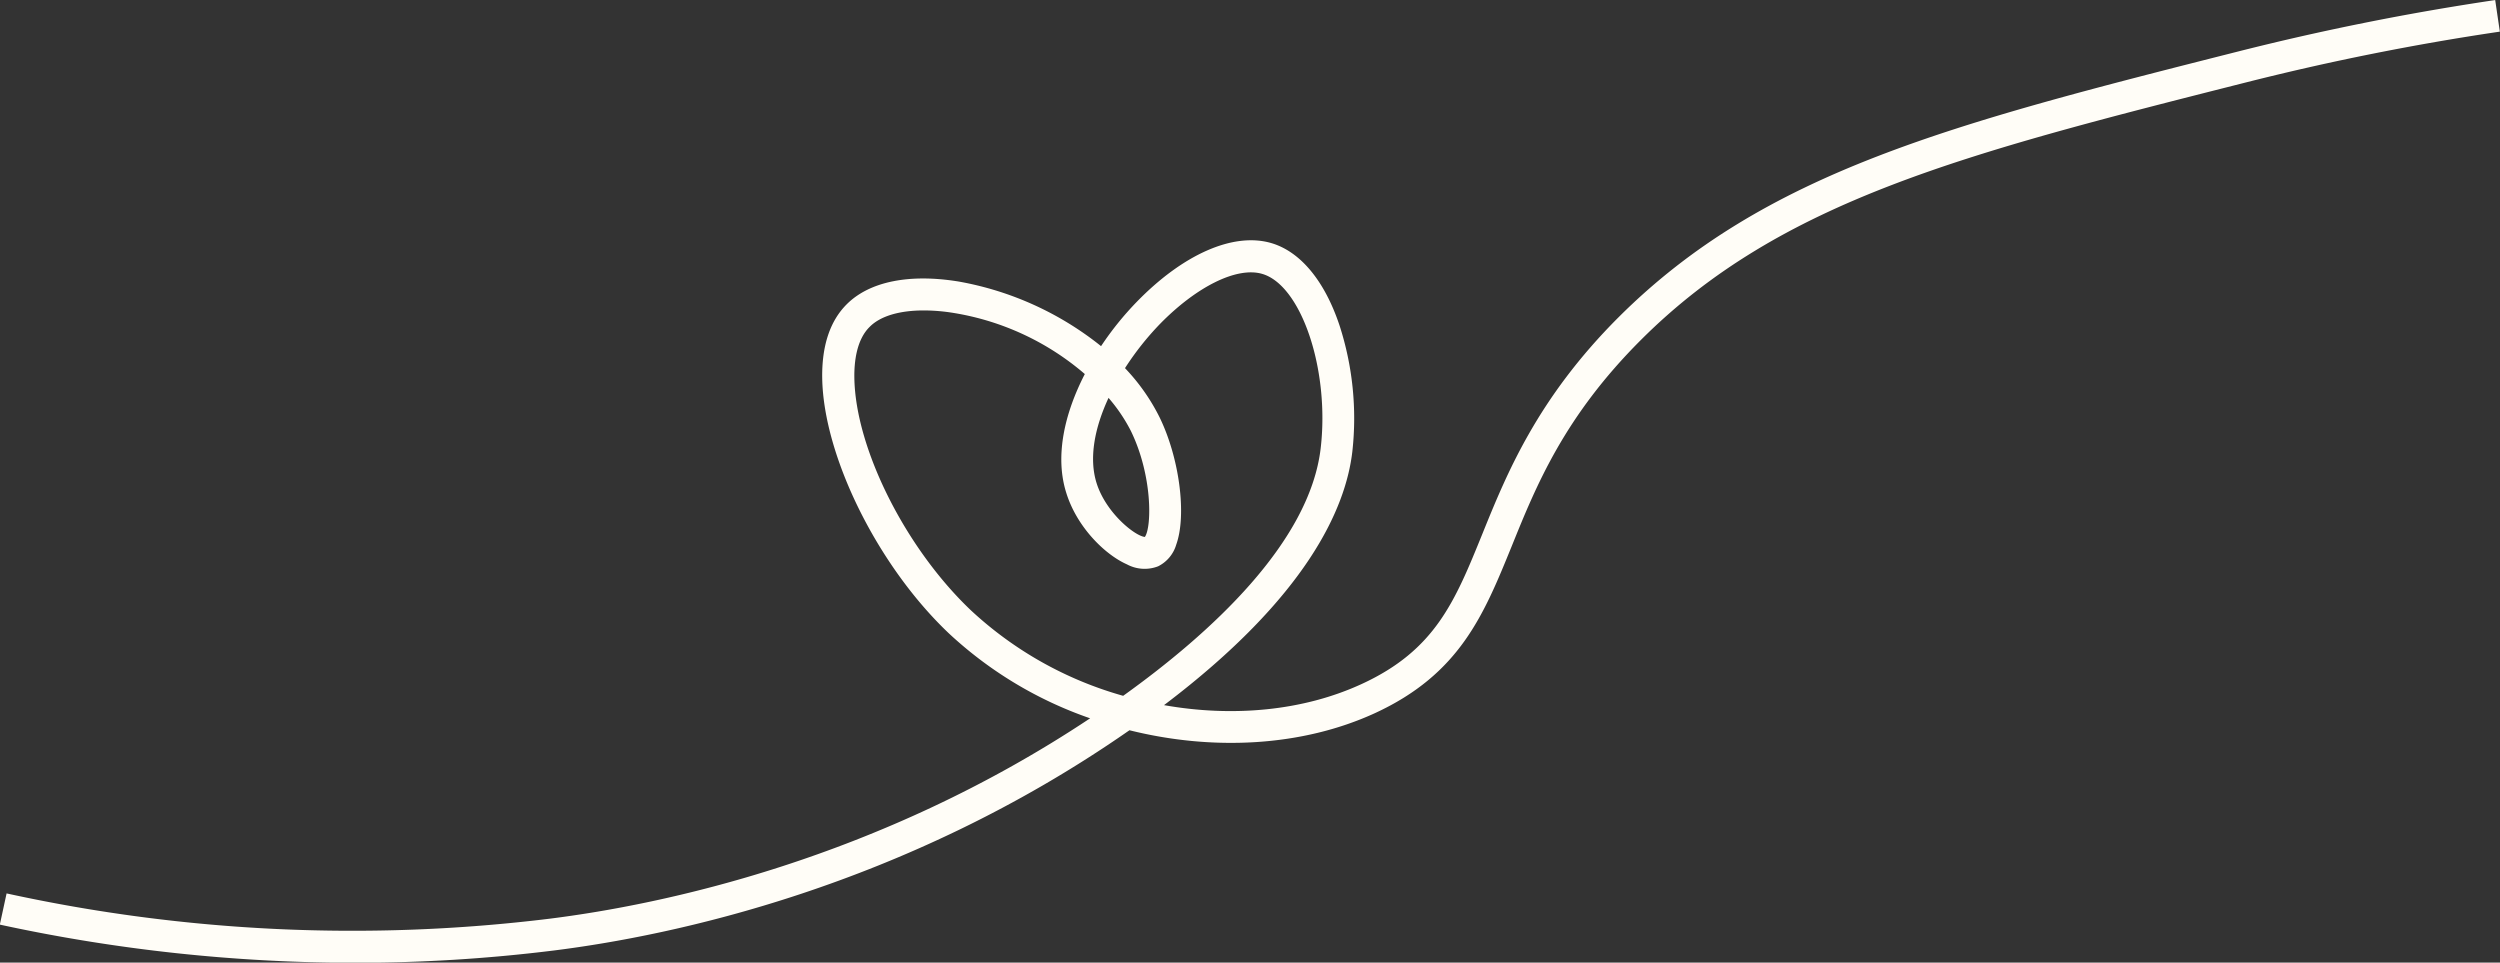
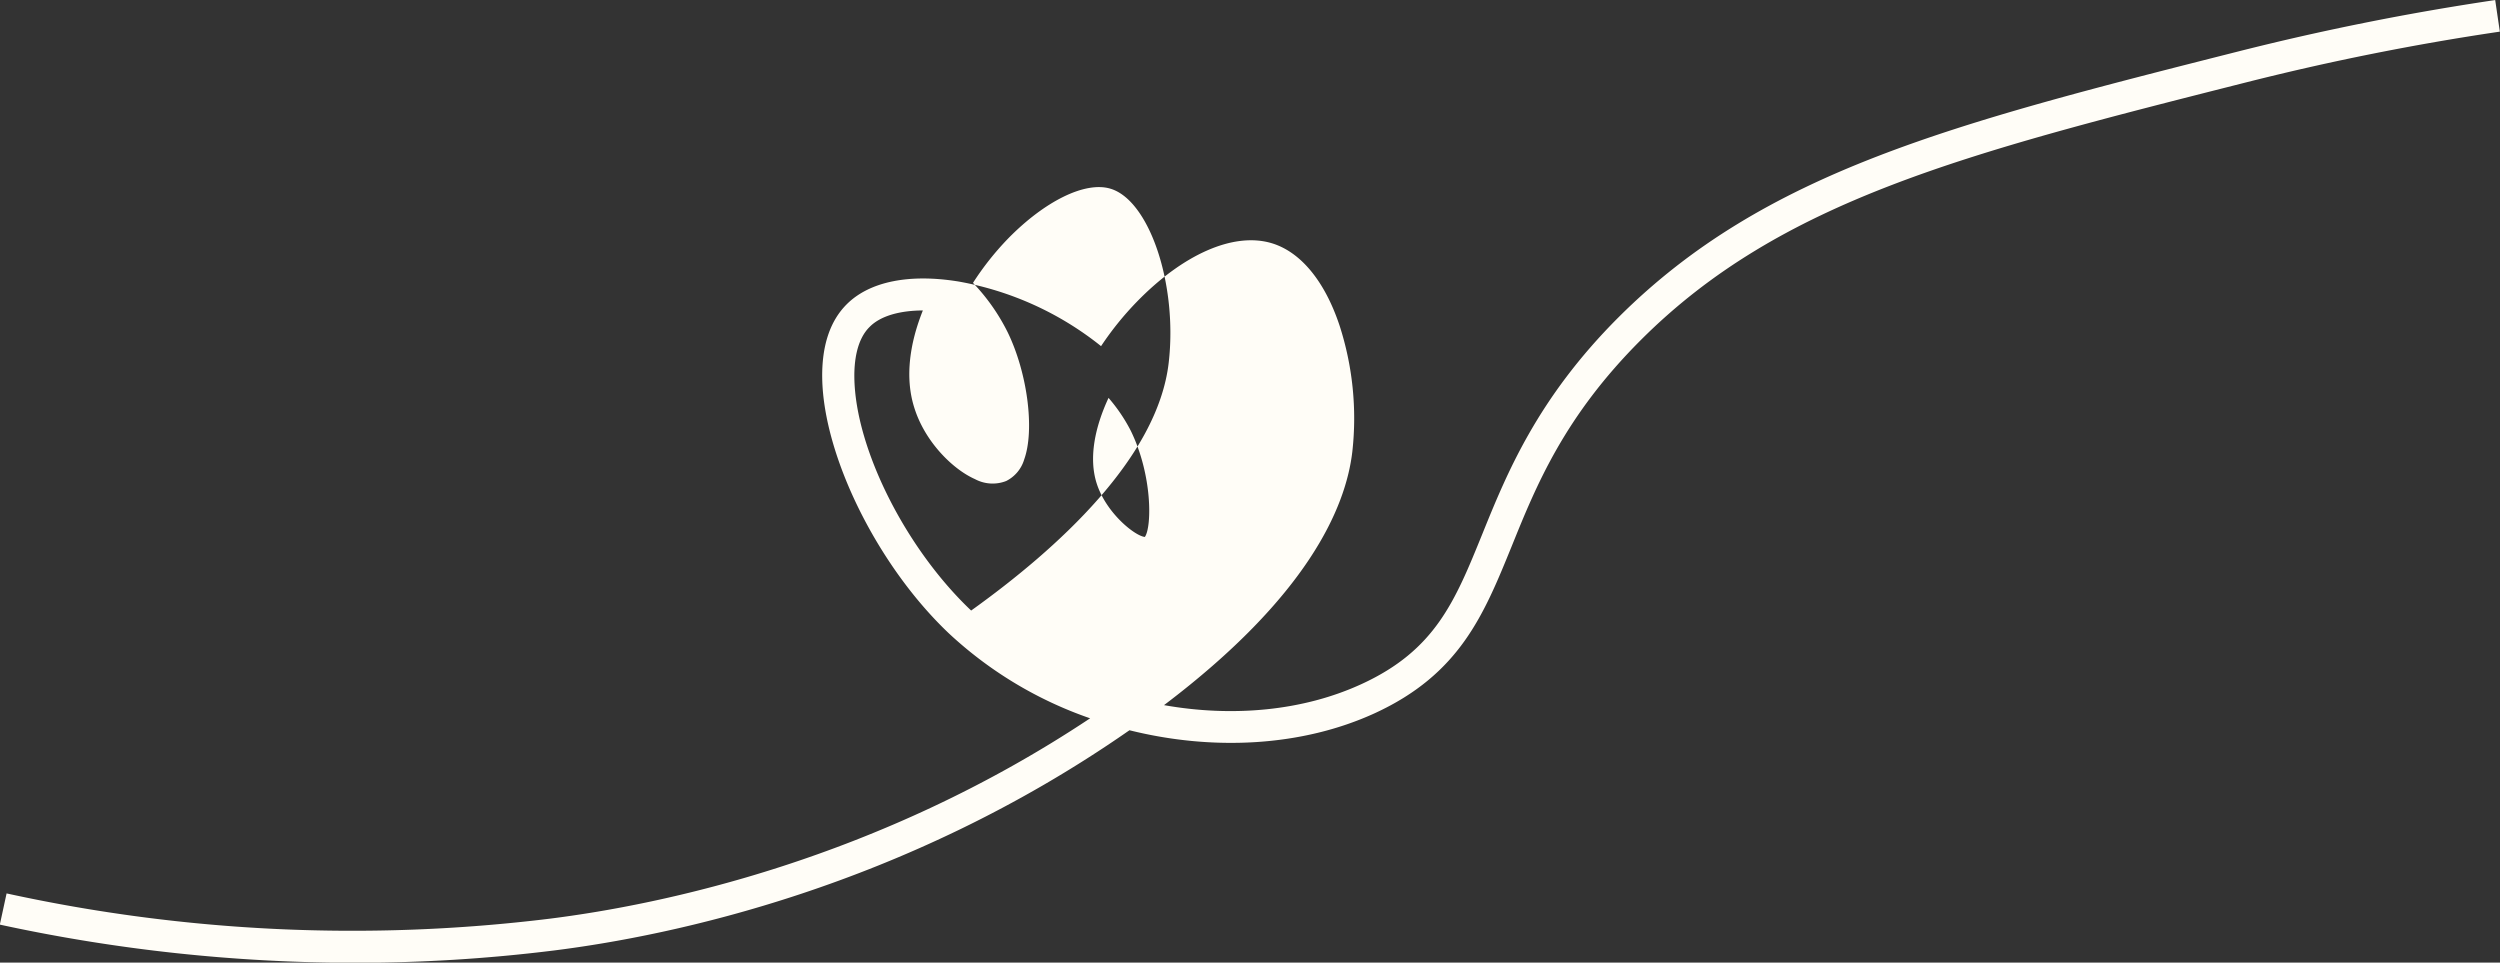
<svg xmlns="http://www.w3.org/2000/svg" data-name="Layer 1" fill="#000000" height="172.5" preserveAspectRatio="xMidYMid meet" version="1" viewBox="29.5 138.9 448.0 172.5" width="448" zoomAndPan="magnify">
  <rect x="29.5" y="138.9" width="448.0" height="172.5" fill="#333333" stroke="none" />
  <g id="change1_1">
-     <path d="M92.9,311.43a300.44,300.44,0,0,1-63.43-6.84L30.68,299A290,290,0,0,0,128,303.53c20-2.51,58.66-10.5,96.85-35.91a71.19,71.19,0,0,1-25.29-15.2c-12.75-12.07-22.51-31.76-22.72-45.79-.08-5.76,1.39-10.19,4.37-13.18,4.09-4.11,11.27-5.56,20.19-4.08a56.66,56.66,0,0,1,25.41,11.56,55.4,55.4,0,0,1,6.4-7.94c8.29-8.52,17.25-12.47,24-10.56,5.28,1.5,9.66,6.76,12.34,14.81a54,54,0,0,1,2.29,22.57c-1.18,10.2-8.14,26.08-33.75,45.45,12.28,2.18,24.89,1.07,35.43-3.79,13.18-6.07,16.71-14.8,21.61-26.87,4.38-10.82,9.84-24.29,24.44-38.87,26.18-26.12,59.95-34.67,111.07-47.62a465.9,465.9,0,0,1,46-9.2l.83,5.66a458.44,458.44,0,0,0-45.45,9.09c-50.2,12.71-83.37,21.1-108.43,46.12-13.78,13.76-18.78,26.09-23.19,37-5,12.28-9.28,22.89-24.5,29.91-13.06,6-29,6.81-44,3.07a.91.91,0,0,1-.16.11c-40.35,28.07-81.86,36.71-103,39.36A287.79,287.79,0,0,1,92.9,311.43Zm102.15-116.9c-4.35,0-7.83,1-9.76,3-2.3,2.31-2.73,6.2-2.69,9.06.18,12.66,9.18,30.59,20.93,41.72a66.45,66.45,0,0,0,27.24,15.28c15.57-11.15,33.44-27.43,35.4-44.4,1.63-14.05-3.48-29.22-10.52-31.22-4.52-1.29-11.71,2.26-18.3,9a51.29,51.29,0,0,0-6.25,7.9,35.93,35.93,0,0,1,6.18,8.78c3.57,7.28,4.91,17.54,3,22.85a6.32,6.32,0,0,1-3.24,3.88,6.68,6.68,0,0,1-5.6-.35c-4-1.77-9-6.75-10.87-12.83-2.07-6.57-.3-14.23,3.33-21.27A47.76,47.76,0,0,0,200.51,195,33.55,33.55,0,0,0,195.05,194.53Zm33.1,15.67c-2.45,5.27-3.57,10.74-2.14,15.28,1.69,5.36,6.9,9.49,8.65,9.64,1.25-1.76,1.39-11-2.51-19A29.59,29.59,0,0,0,228.15,210.2Z" fill="#fffdf7" />
+     <path d="M92.9,311.43a300.44,300.44,0,0,1-63.43-6.84L30.68,299A290,290,0,0,0,128,303.53c20-2.51,58.66-10.5,96.85-35.91a71.19,71.19,0,0,1-25.29-15.2c-12.75-12.07-22.51-31.76-22.72-45.79-.08-5.76,1.39-10.19,4.37-13.18,4.09-4.11,11.27-5.56,20.19-4.08a56.66,56.66,0,0,1,25.41,11.56,55.4,55.4,0,0,1,6.4-7.94c8.29-8.52,17.25-12.47,24-10.56,5.28,1.5,9.66,6.76,12.34,14.81a54,54,0,0,1,2.29,22.57c-1.18,10.2-8.14,26.08-33.75,45.45,12.28,2.18,24.89,1.07,35.43-3.79,13.18-6.07,16.71-14.8,21.61-26.87,4.38-10.82,9.84-24.29,24.44-38.87,26.18-26.12,59.95-34.67,111.07-47.62a465.9,465.9,0,0,1,46-9.2l.83,5.66a458.44,458.44,0,0,0-45.45,9.09c-50.2,12.71-83.37,21.1-108.43,46.12-13.78,13.76-18.78,26.09-23.19,37-5,12.28-9.28,22.89-24.5,29.91-13.06,6-29,6.81-44,3.07a.91.91,0,0,1-.16.11c-40.35,28.07-81.86,36.71-103,39.36A287.79,287.79,0,0,1,92.9,311.43Zm102.15-116.9c-4.35,0-7.83,1-9.76,3-2.3,2.31-2.73,6.2-2.69,9.06.18,12.66,9.18,30.59,20.93,41.72c15.57-11.15,33.44-27.43,35.4-44.4,1.63-14.05-3.48-29.22-10.52-31.22-4.52-1.29-11.71,2.26-18.3,9a51.29,51.29,0,0,0-6.25,7.9,35.93,35.93,0,0,1,6.18,8.78c3.57,7.28,4.91,17.54,3,22.85a6.32,6.32,0,0,1-3.24,3.88,6.68,6.68,0,0,1-5.6-.35c-4-1.77-9-6.75-10.87-12.83-2.07-6.57-.3-14.23,3.33-21.27A47.76,47.76,0,0,0,200.51,195,33.55,33.55,0,0,0,195.05,194.53Zm33.1,15.67c-2.45,5.27-3.57,10.74-2.14,15.28,1.69,5.36,6.9,9.49,8.65,9.64,1.25-1.76,1.39-11-2.51-19A29.59,29.59,0,0,0,228.15,210.2Z" fill="#fffdf7" />
  </g>
</svg>